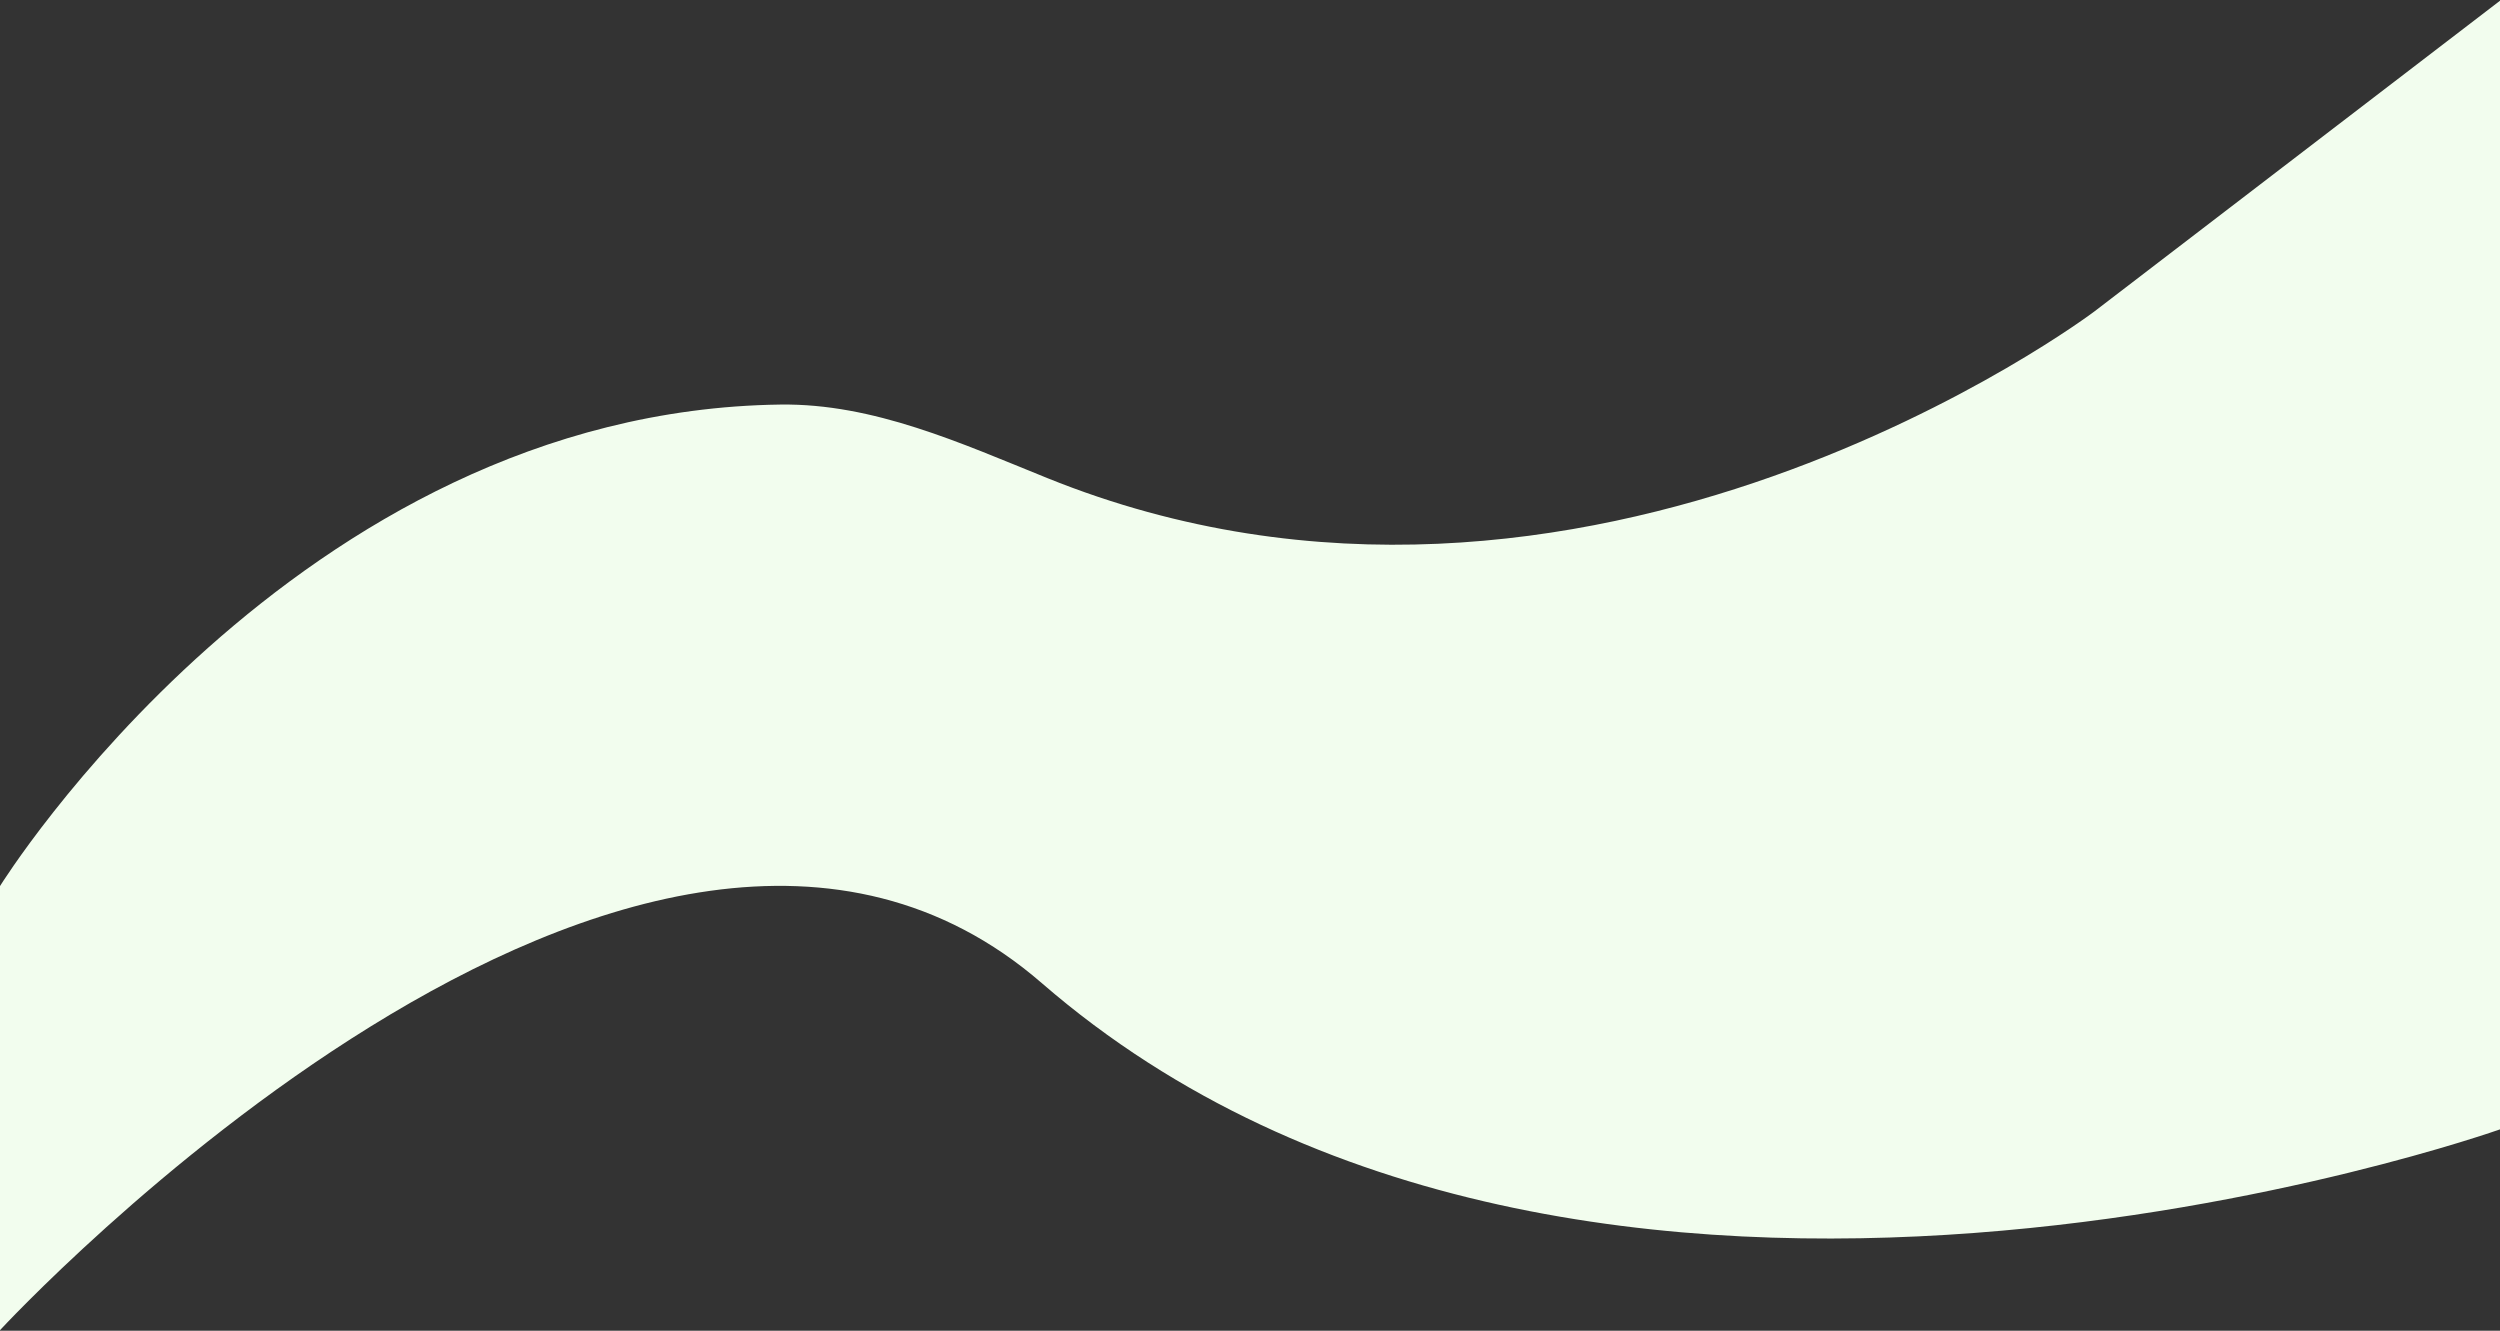
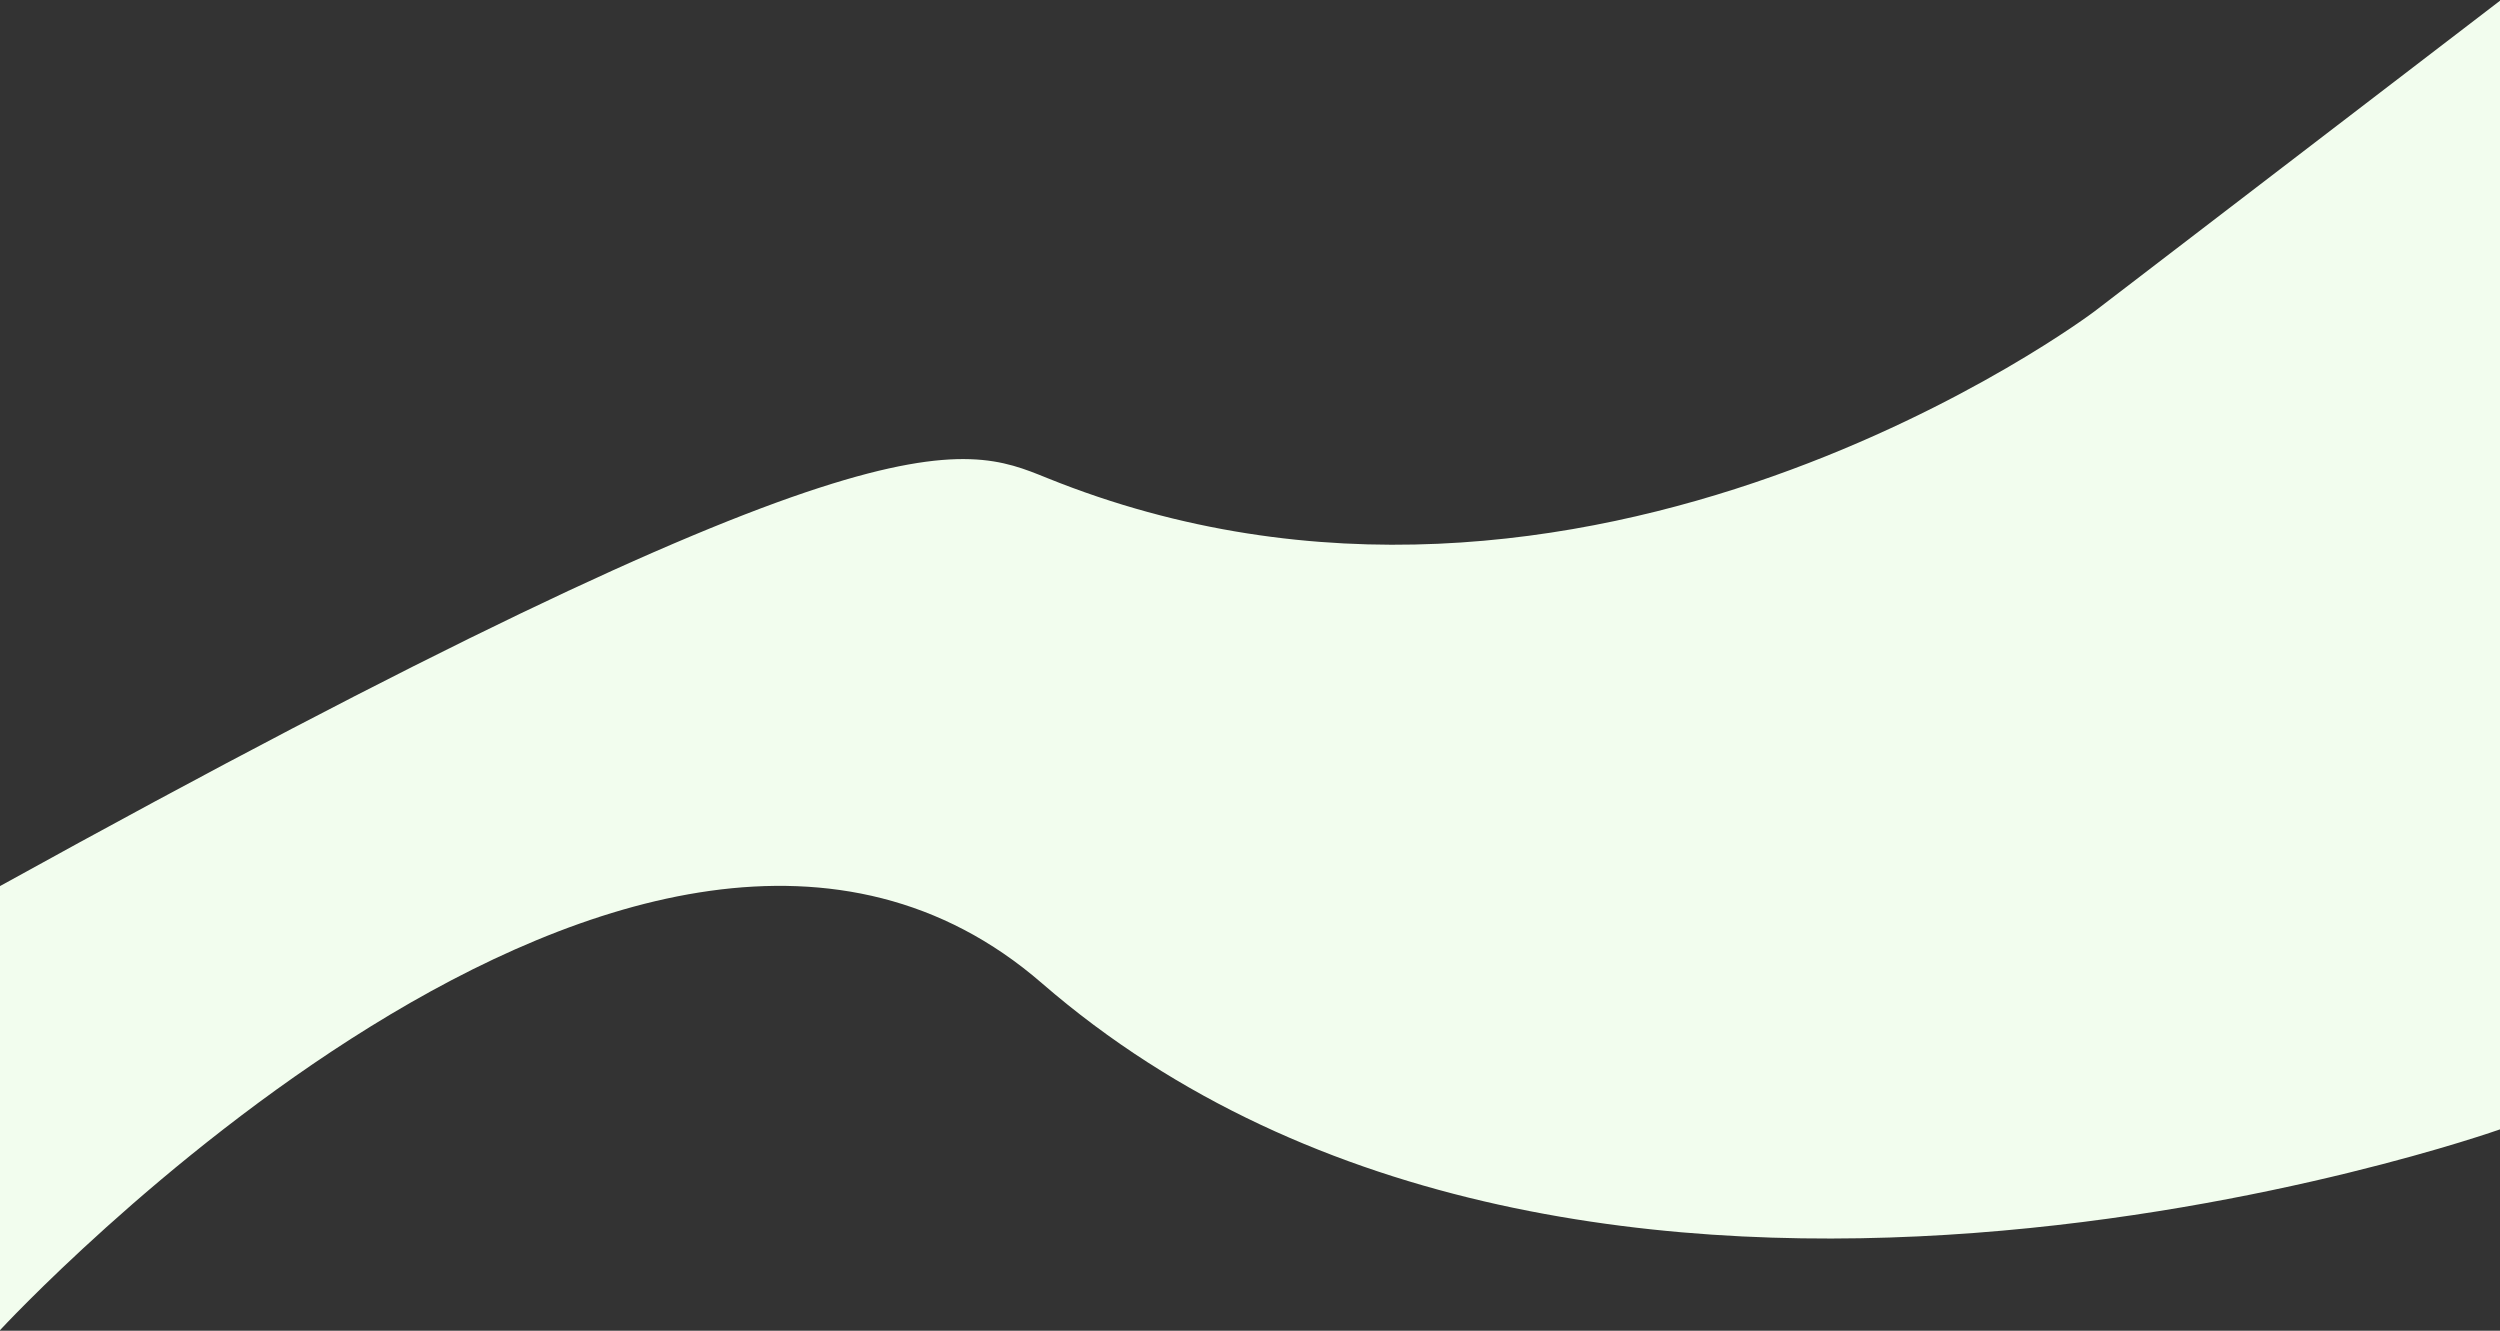
<svg xmlns="http://www.w3.org/2000/svg" width="1920" height="1022" viewBox="0 0 1920 1022" fill="none">
  <rect x="0" y="0" width="1920" height="1022" fill="#333333" stroke="none" />
-   <path d="M0 680.511C0 680.511 226.415 315.704 599.373 310.697C670.901 309.737 737.946 340.348 804.273 367.139C1217.85 534.194 1608.5 239.186 1608.5 239.186L1920 0.562V867.355C1920 867.355 1217.5 1116.88 800.072 755.009C492.5 488.371 0 1021.57 0 1021.57V680.511Z" fill="#F2FDEE" />
+   <path d="M0 680.511C670.901 309.737 737.946 340.348 804.273 367.139C1217.85 534.194 1608.5 239.186 1608.5 239.186L1920 0.562V867.355C1920 867.355 1217.5 1116.88 800.072 755.009C492.5 488.371 0 1021.57 0 1021.57V680.511Z" fill="#F2FDEE" />
</svg>